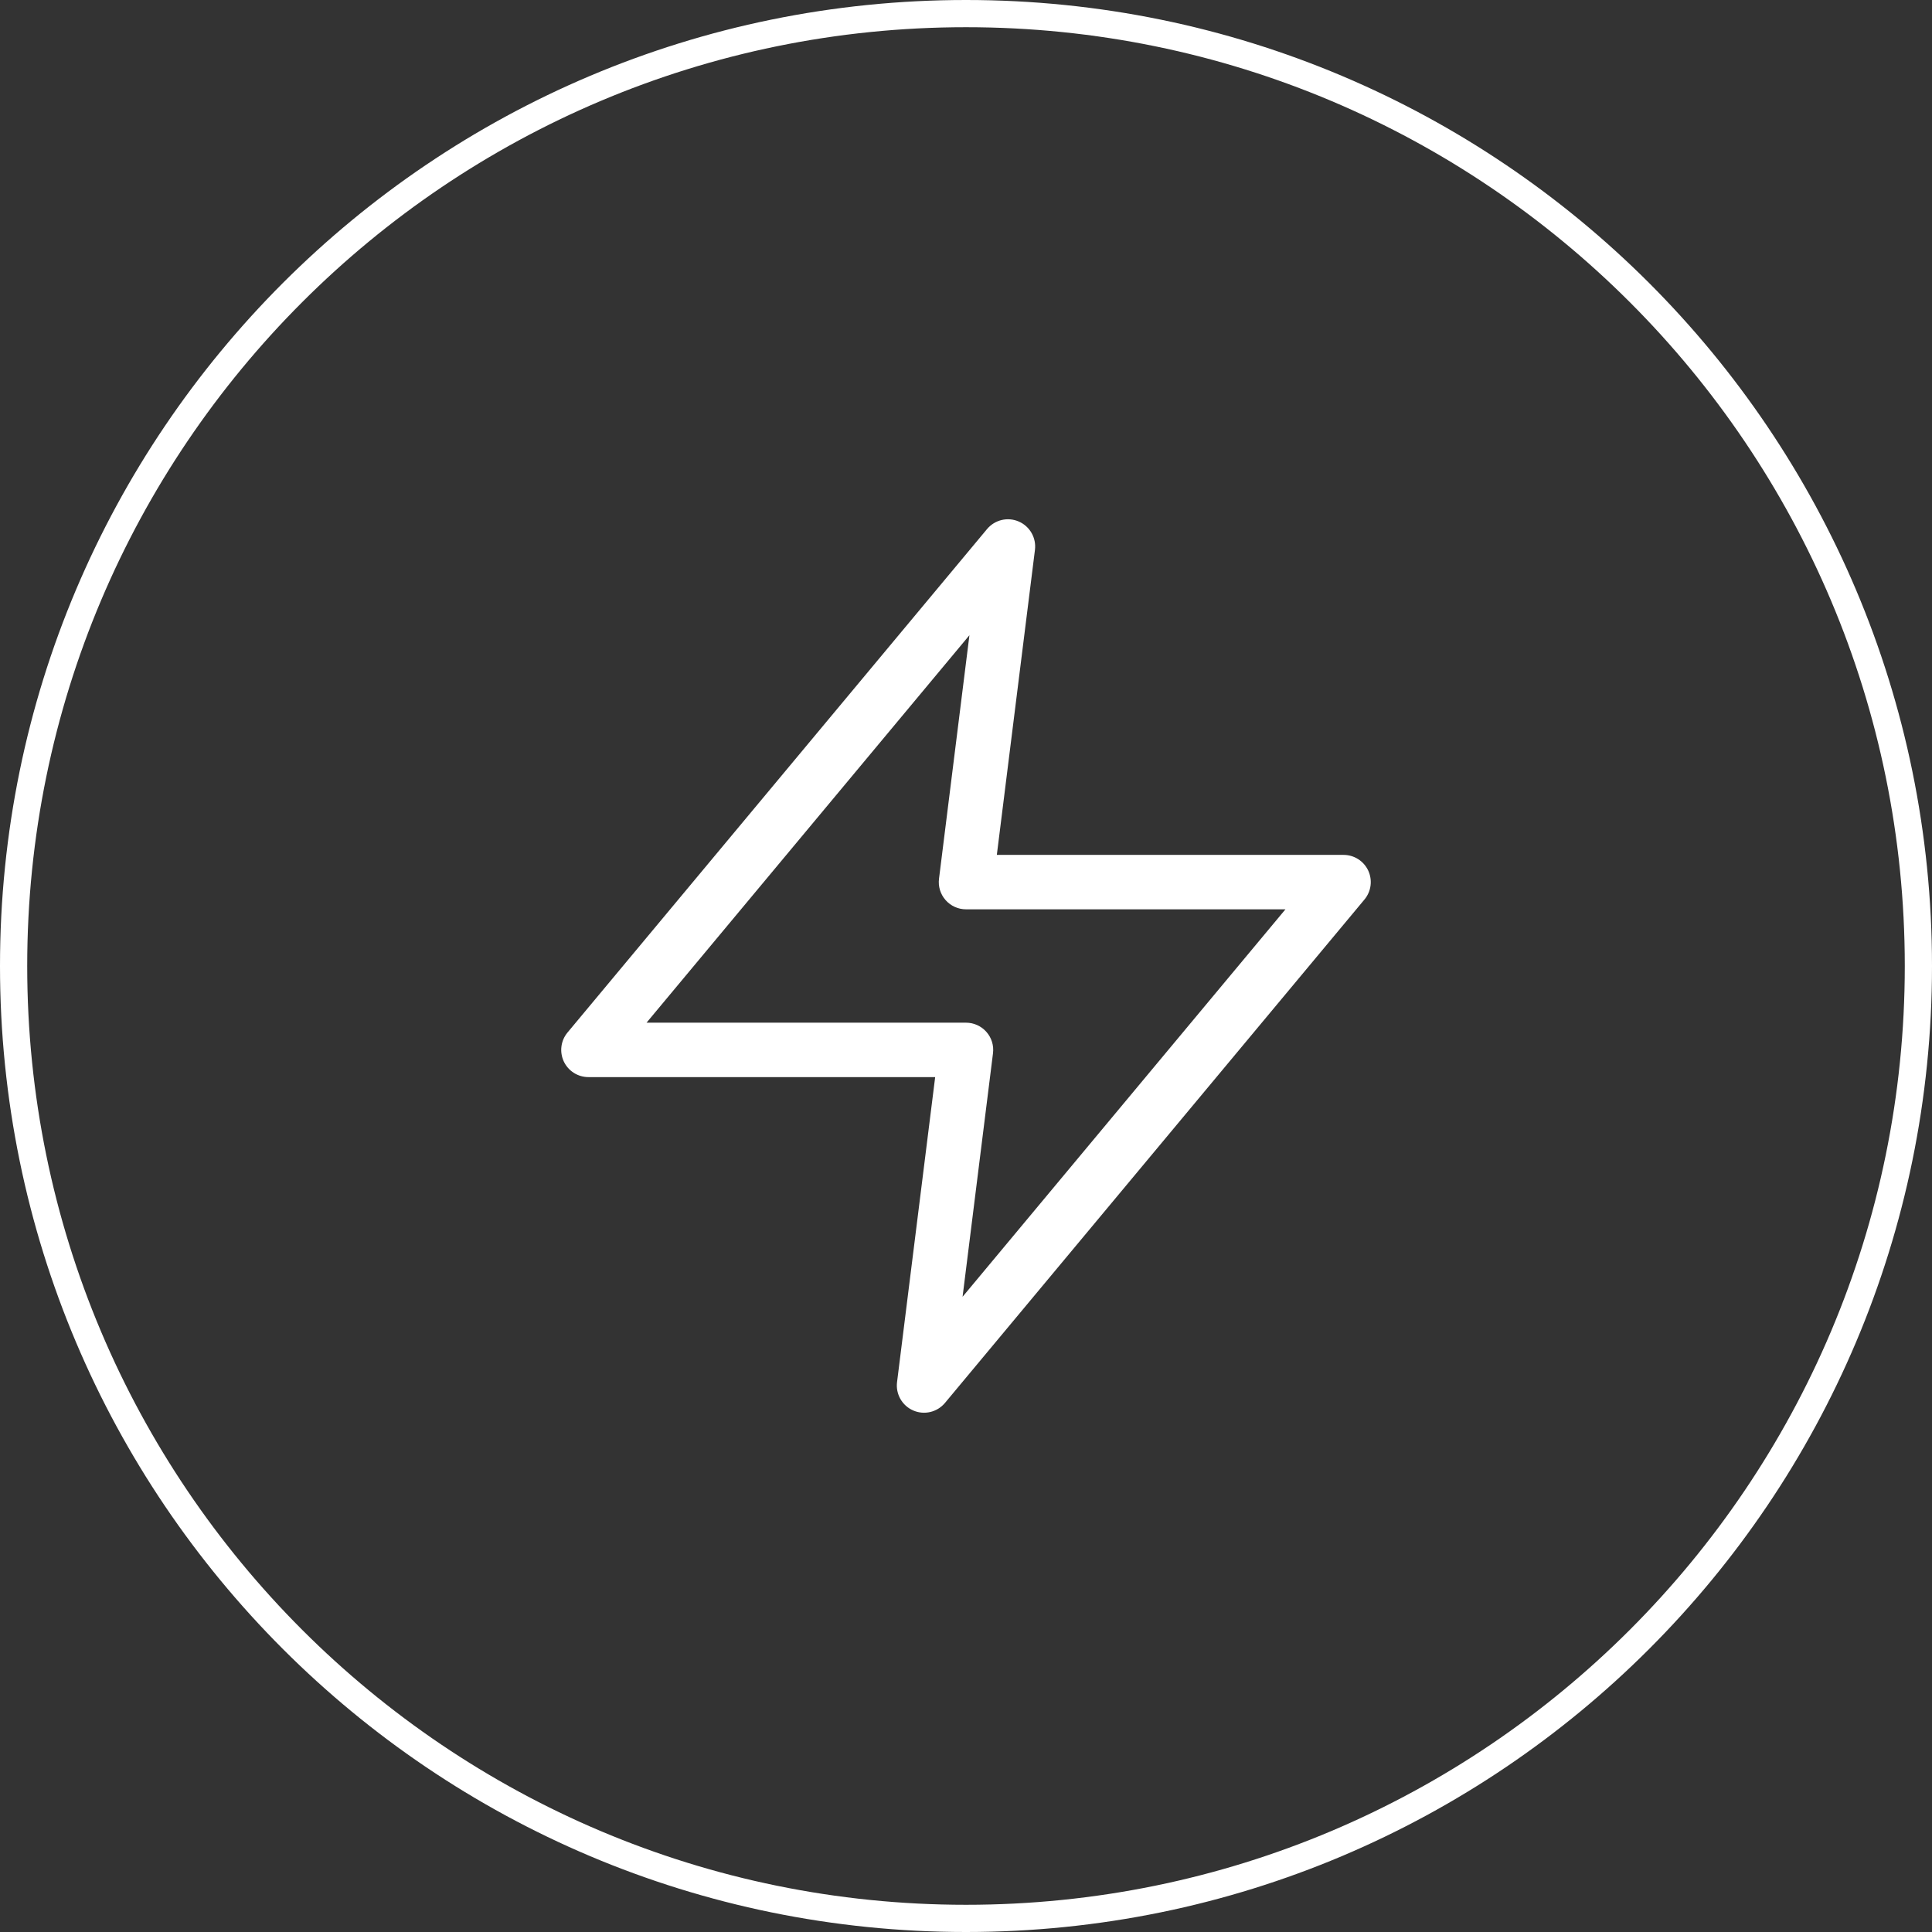
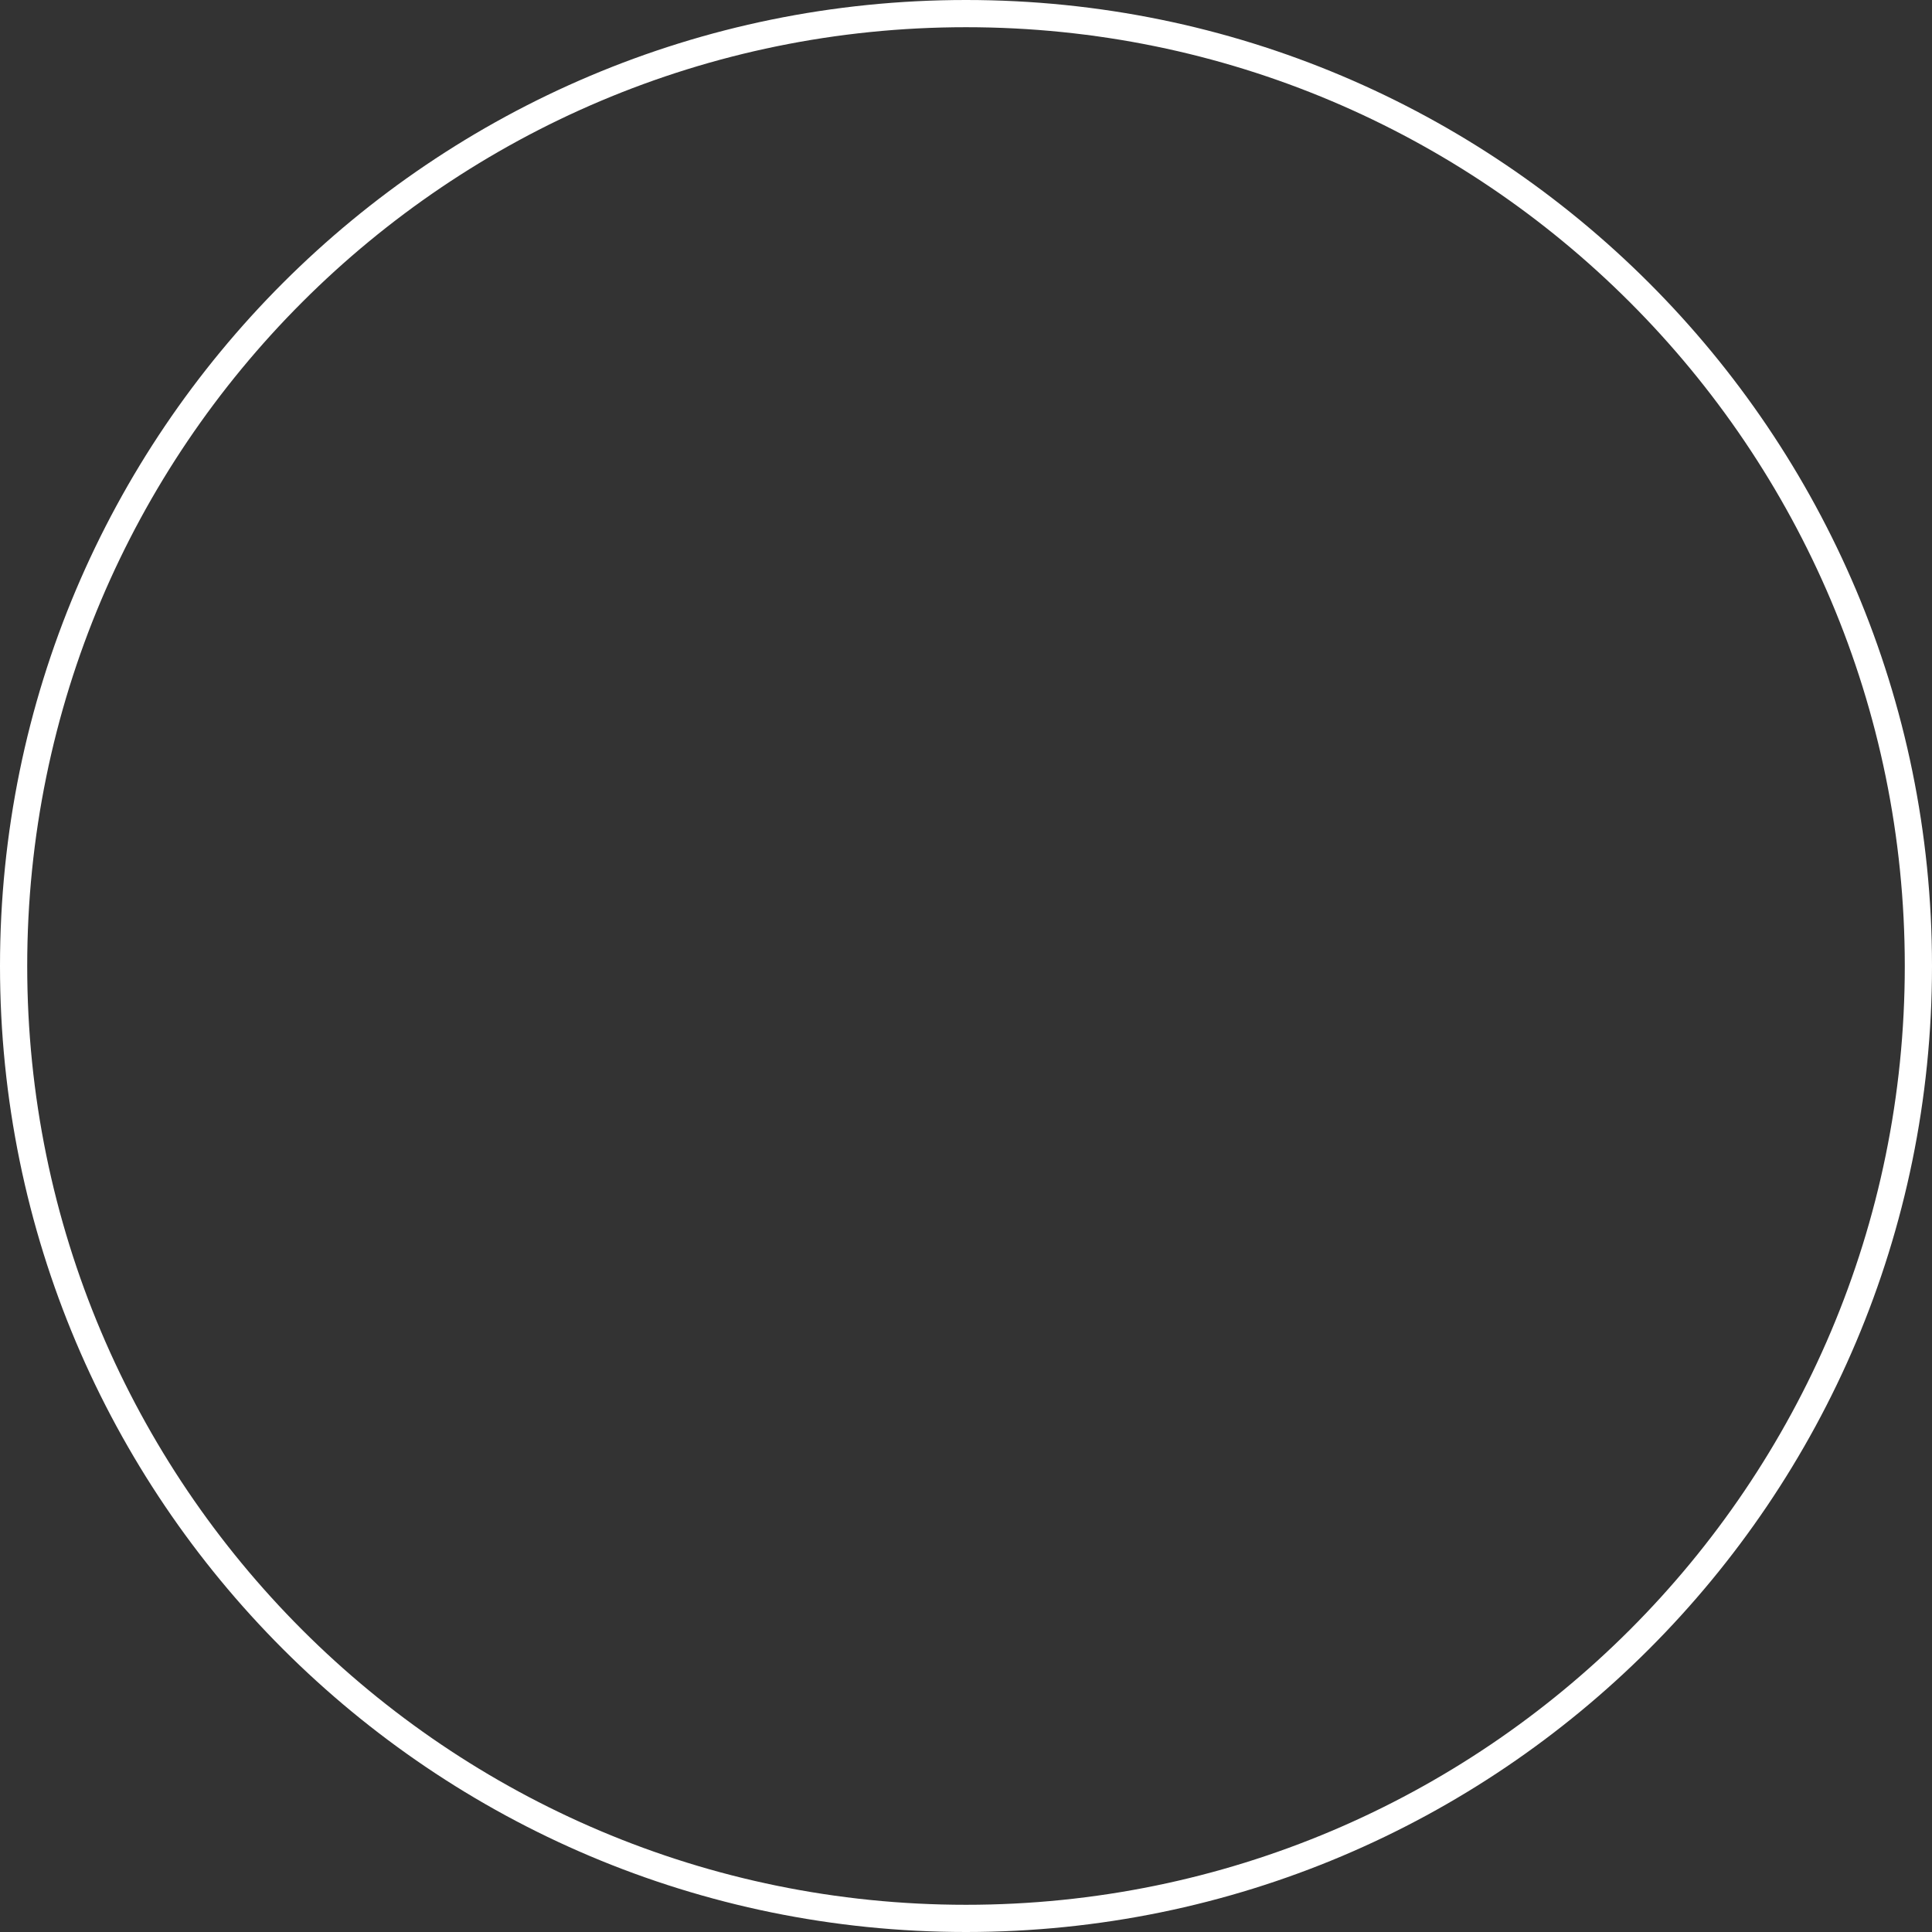
<svg xmlns="http://www.w3.org/2000/svg" width="71" height="71" viewBox="0 0 71 71" fill="none">
  <rect x="0" y="0" width="71" height="71" fill="#333333" stroke="none" />
-   <path fill-rule="evenodd" clip-rule="evenodd" d="M37.44 19.166C37.847 19.343 38.089 19.767 38.034 20.207L36.633 31.417H49.375C49.763 31.417 50.116 31.641 50.281 31.992C50.445 32.344 50.392 32.759 50.143 33.057L34.727 51.557C34.442 51.898 33.967 52.011 33.56 51.834C33.153 51.657 32.911 51.233 32.966 50.793L34.367 39.583H21.625C21.237 39.583 20.884 39.359 20.719 39.008C20.555 38.656 20.608 38.241 20.857 37.943L36.273 19.443C36.558 19.102 37.033 18.989 37.44 19.166ZM23.76 37.583H35.5C35.787 37.583 36.06 37.706 36.25 37.922C36.44 38.136 36.528 38.423 36.492 38.707L35.374 47.656L47.24 33.417H35.5C35.213 33.417 34.94 33.294 34.75 33.078C34.56 32.863 34.472 32.577 34.508 32.293L35.626 23.344L23.76 37.583Z" fill="white" />
  <path fill-rule="evenodd" clip-rule="evenodd" d="M35.5 70C54.554 70 70 54.554 70 35.5C70 16.446 54.554 1 35.5 1C16.446 1 1 16.446 1 35.5C1 54.554 16.446 70 35.5 70ZM35.5 71C55.106 71 71 55.106 71 35.5C71 15.894 55.106 0 35.5 0C15.894 0 0 15.894 0 35.5C0 55.106 15.894 71 35.5 71Z" fill="white" />
</svg>